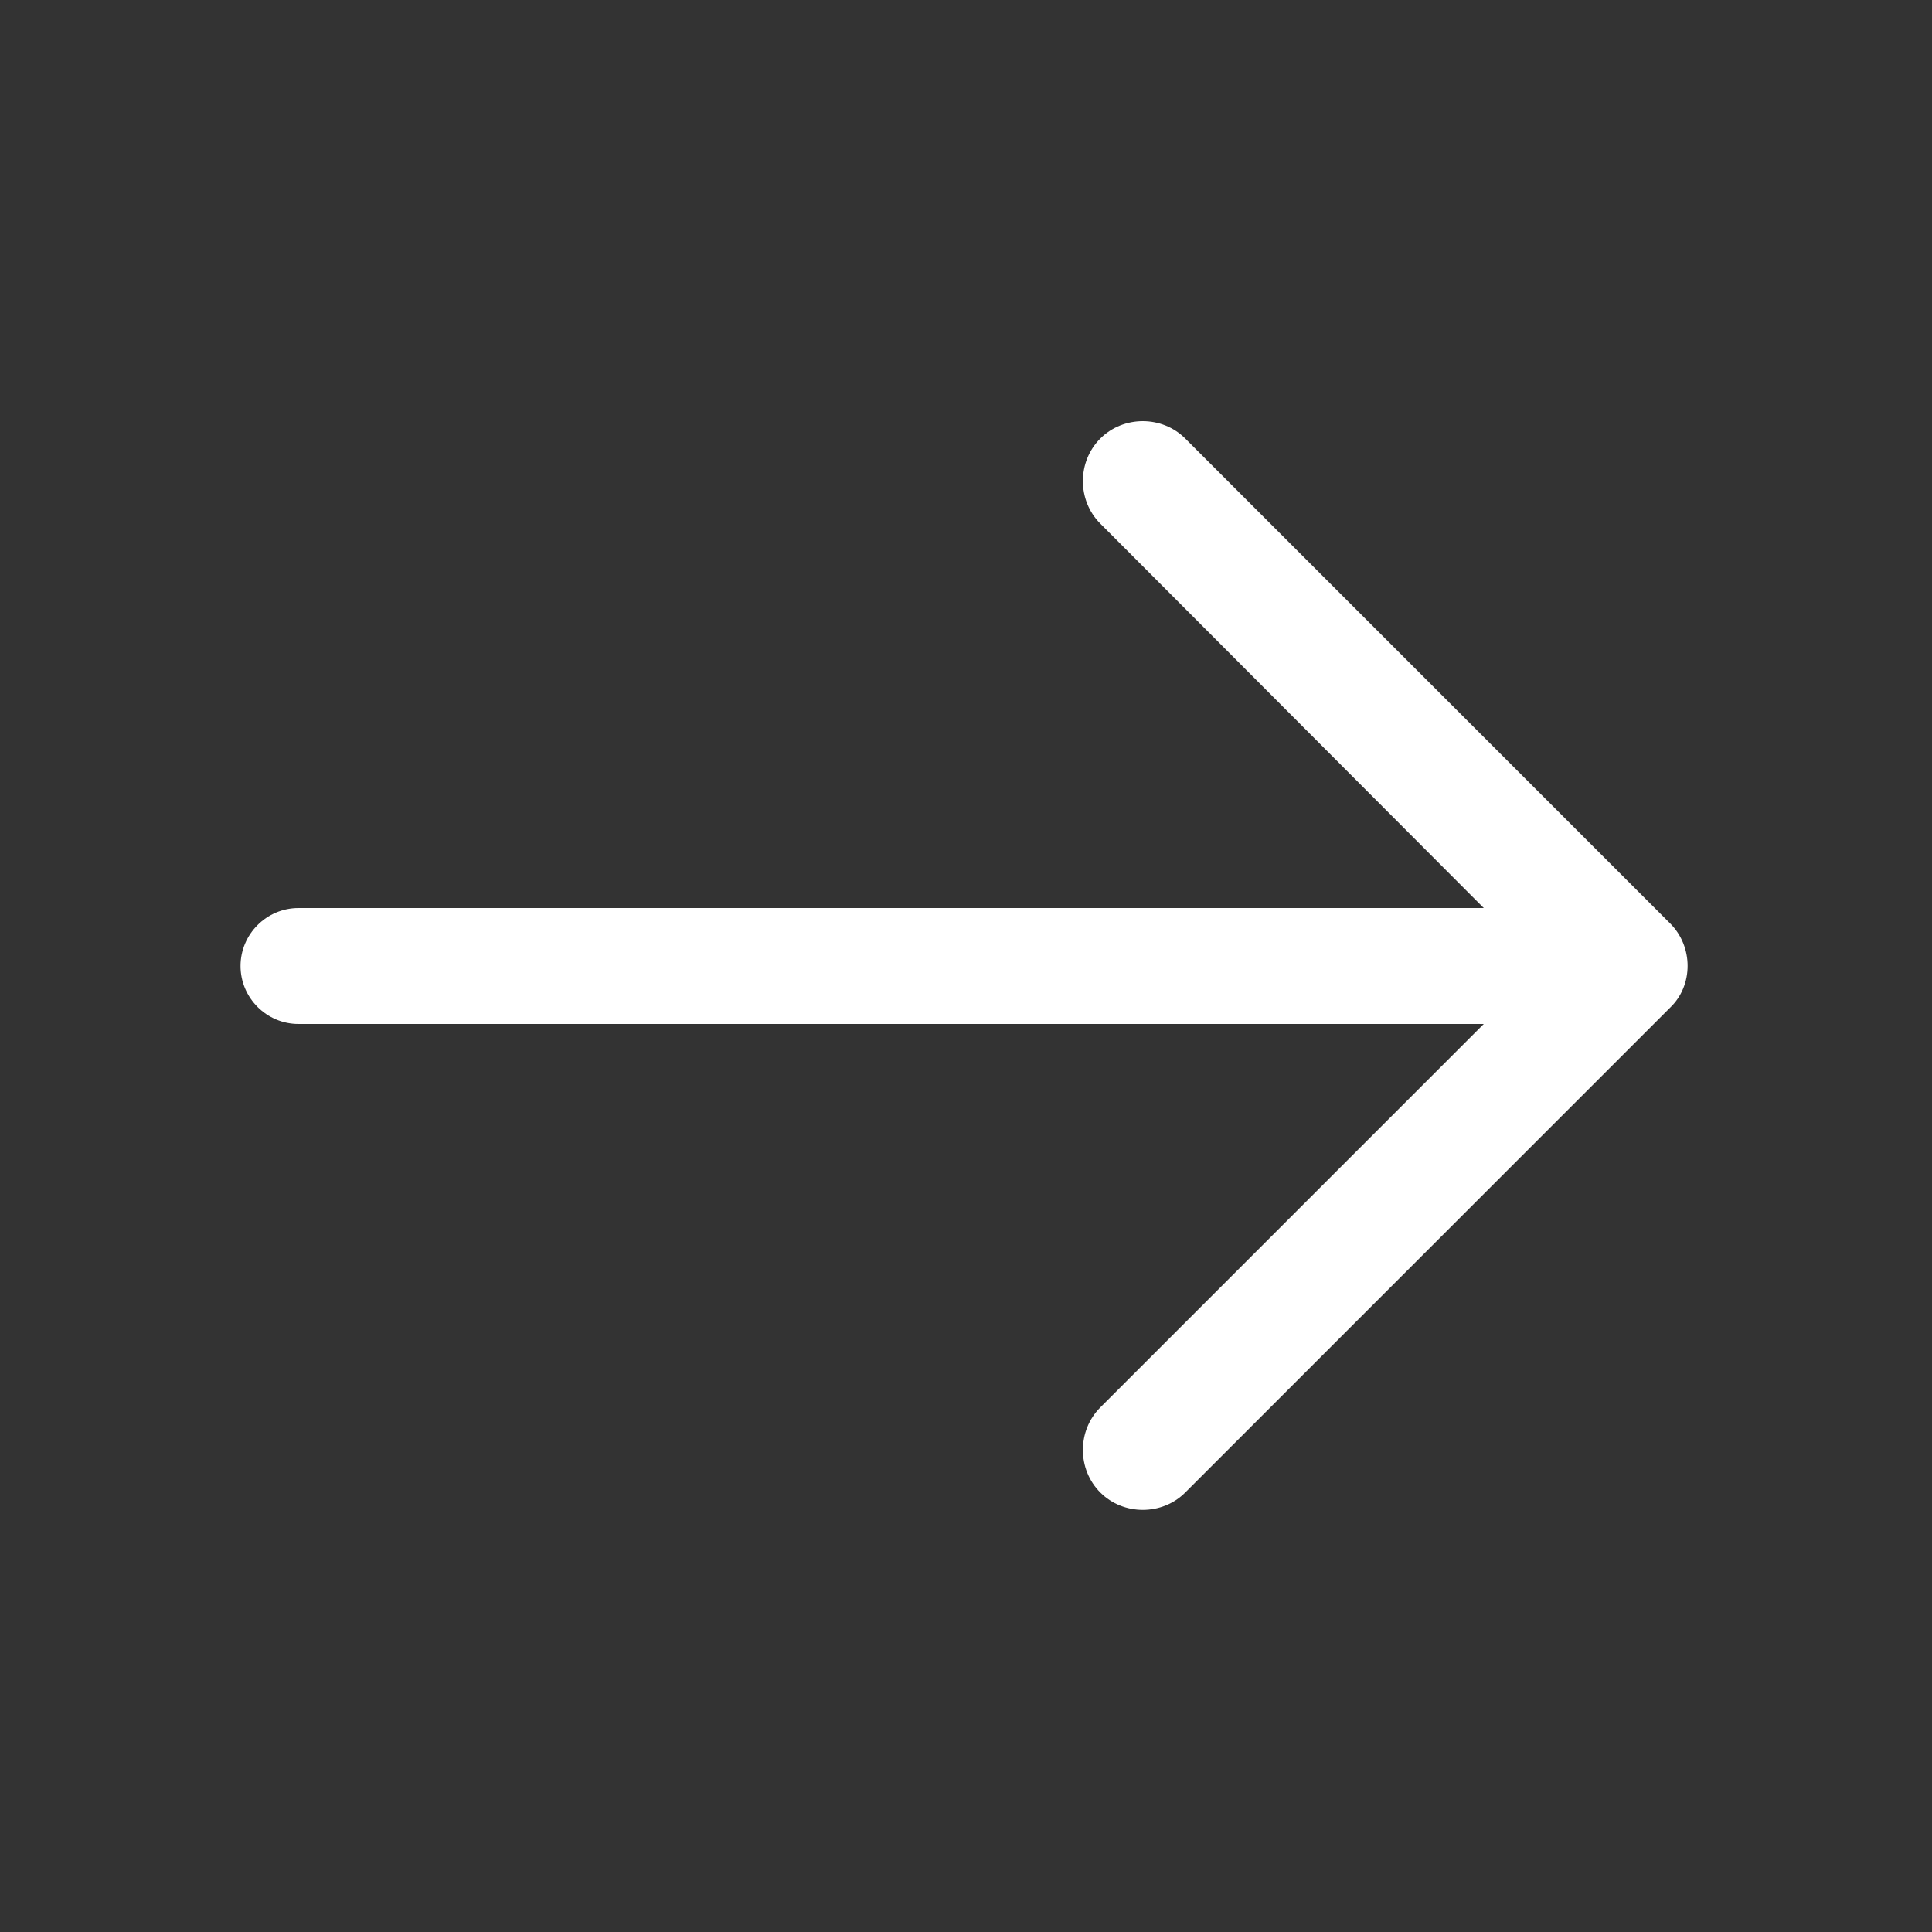
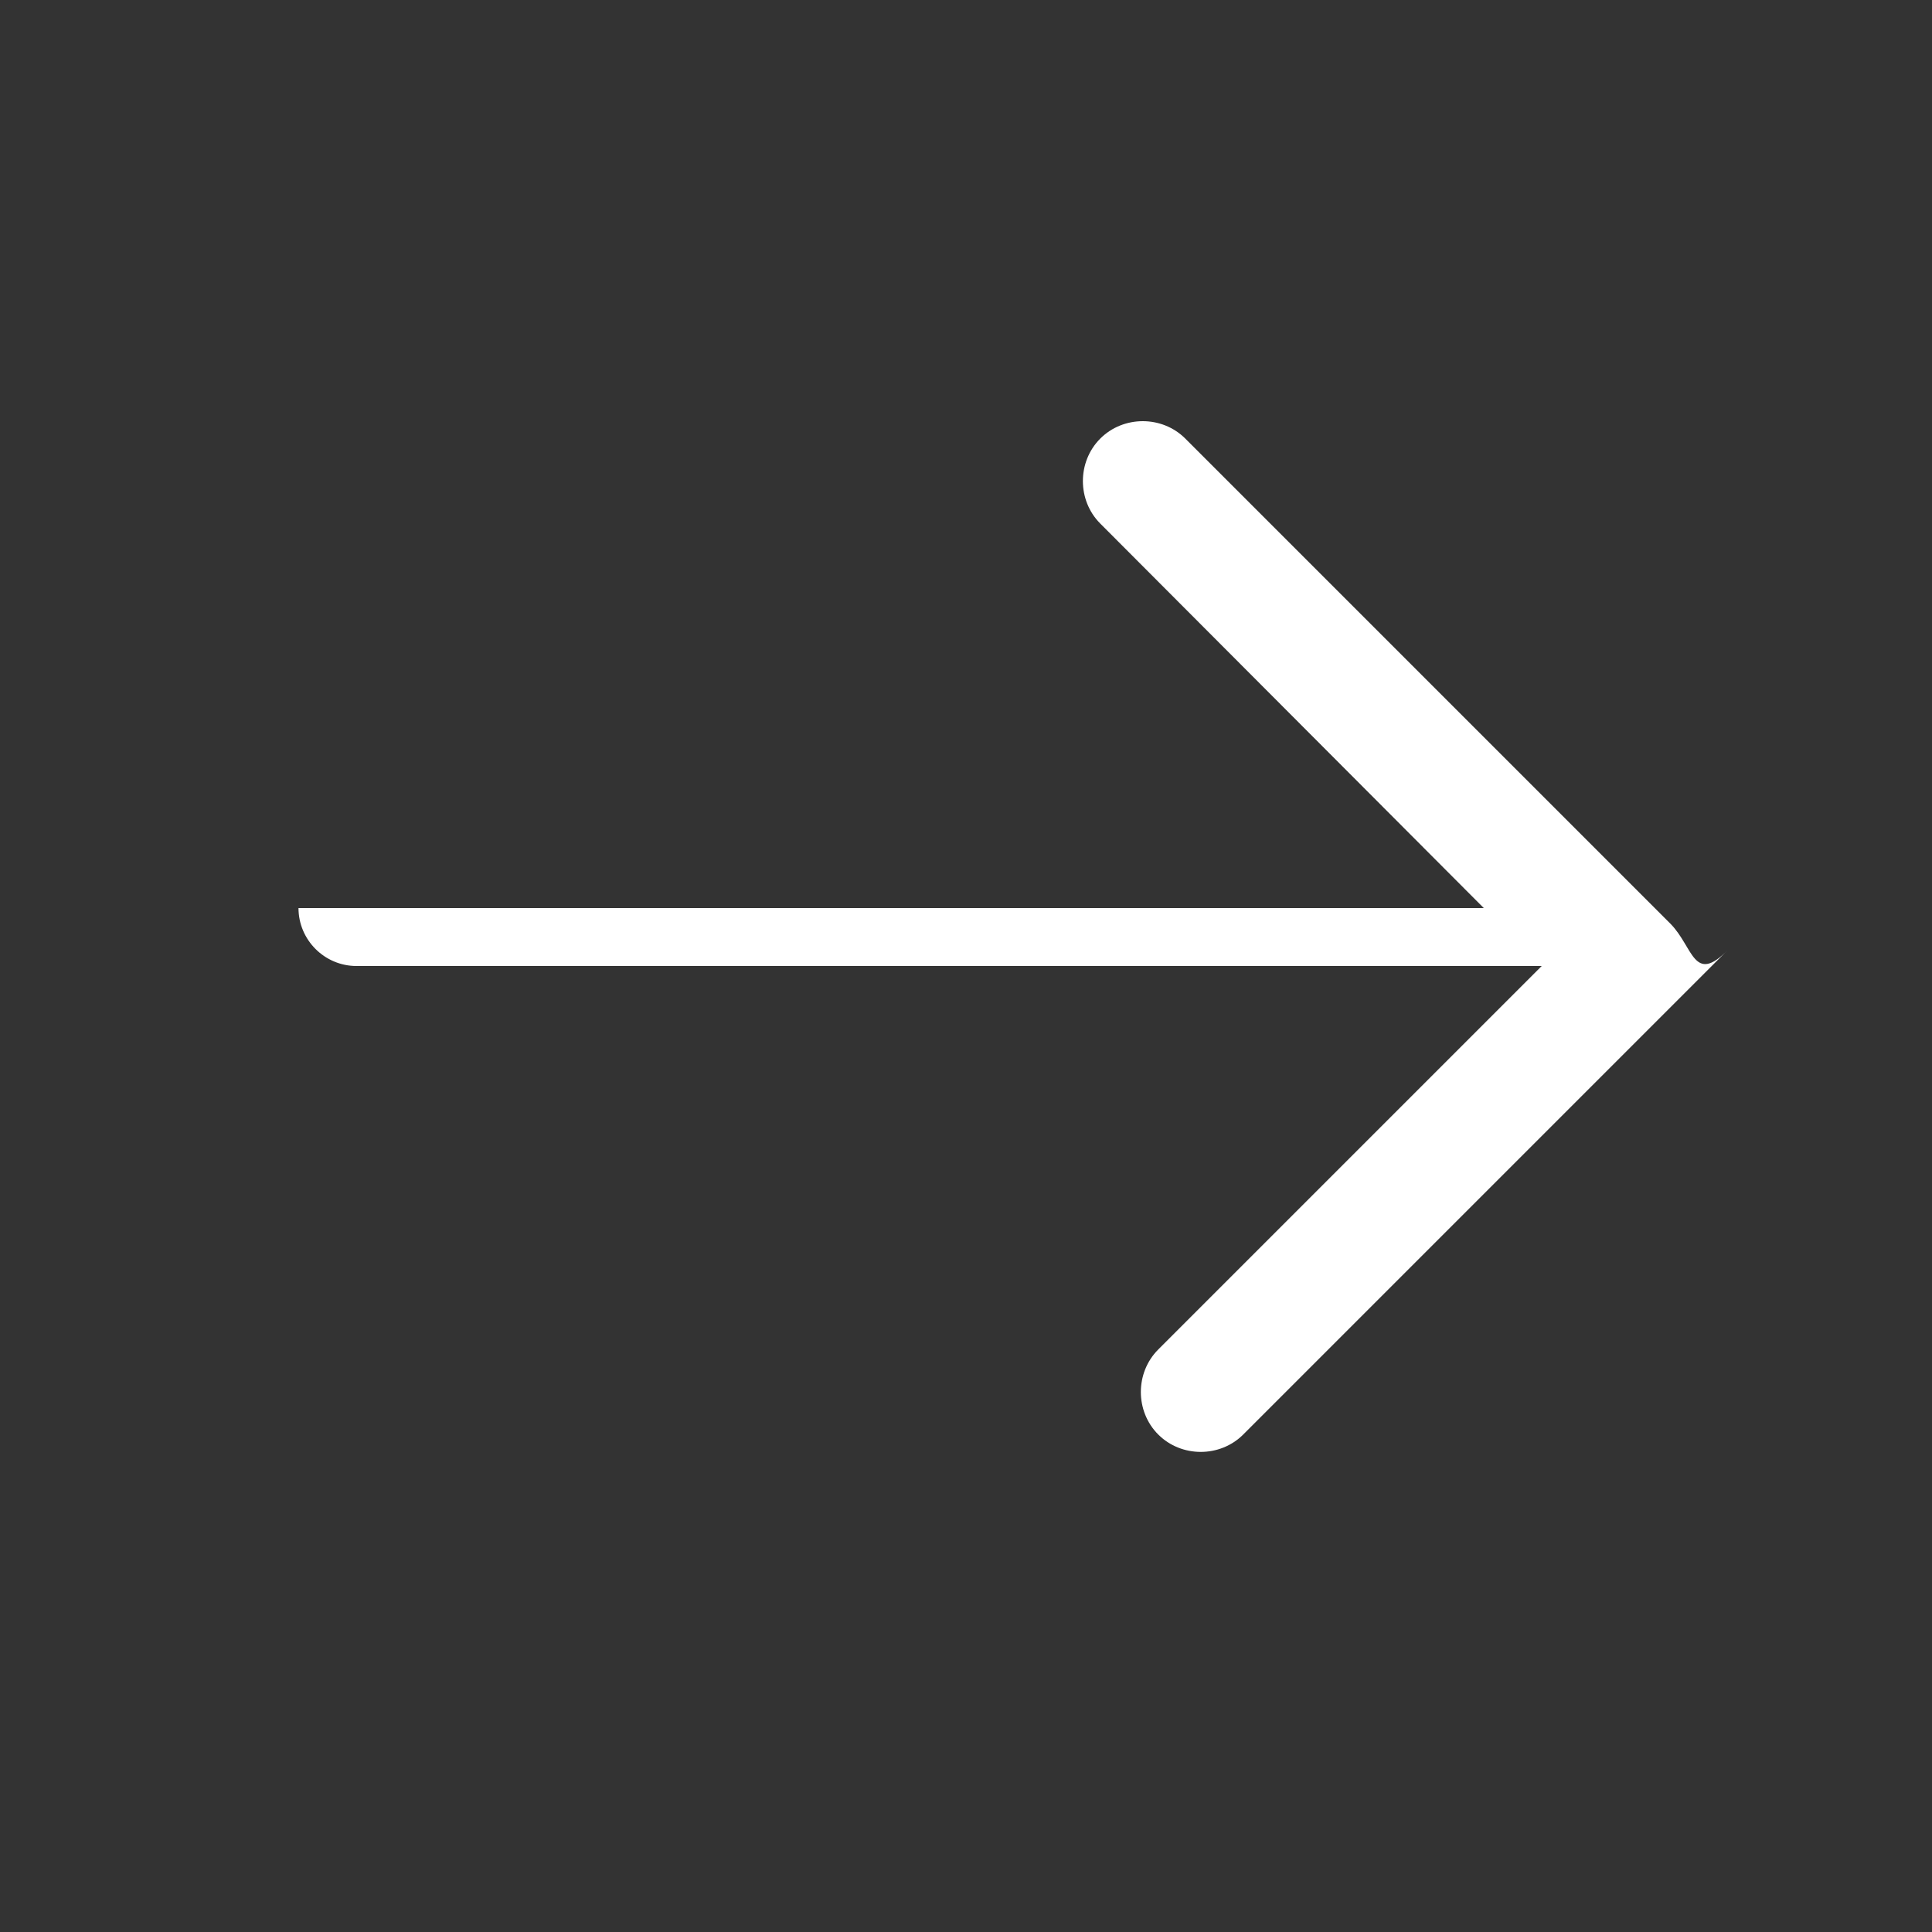
<svg xmlns="http://www.w3.org/2000/svg" version="1.1" id="图层_1" x="0px" y="0px" viewBox="0 0 200 200" style="enable-background:new 0 0 200 200;" xml:space="preserve">
  <rect x="0" y="0" width="200" height="200" fill="#333333" stroke="none" />
  <style type="text/css">
	.st0{fill:#FFFFFF;}
</style>
-   <path class="st0" d="M172.9,95.6l-50.2-50.2c-2.4-2.4-6.4-2.4-8.8,0c-2.4,2.4-2.4,6.4,0,8.8L153.6,94H30.9c-3.3,0-6,2.7-6,6  c0,3.3,2.7,6,6,6h122.7l-39.7,39.7c-2.4,2.4-2.4,6.4,0,8.8c1.2,1.2,2.8,1.8,4.4,1.8c1.6,0,3.2-0.6,4.4-1.8l50.2-50.2  C175.3,102,175.3,98,172.9,95.6C172.9,95.6,172.9,95.6,172.9,95.6L172.9,95.6z" />
+   <path class="st0" d="M172.9,95.6l-50.2-50.2c-2.4-2.4-6.4-2.4-8.8,0c-2.4,2.4-2.4,6.4,0,8.8L153.6,94H30.9c0,3.3,2.7,6,6,6h122.7l-39.7,39.7c-2.4,2.4-2.4,6.4,0,8.8c1.2,1.2,2.8,1.8,4.4,1.8c1.6,0,3.2-0.6,4.4-1.8l50.2-50.2  C175.3,102,175.3,98,172.9,95.6C172.9,95.6,172.9,95.6,172.9,95.6L172.9,95.6z" />
</svg>